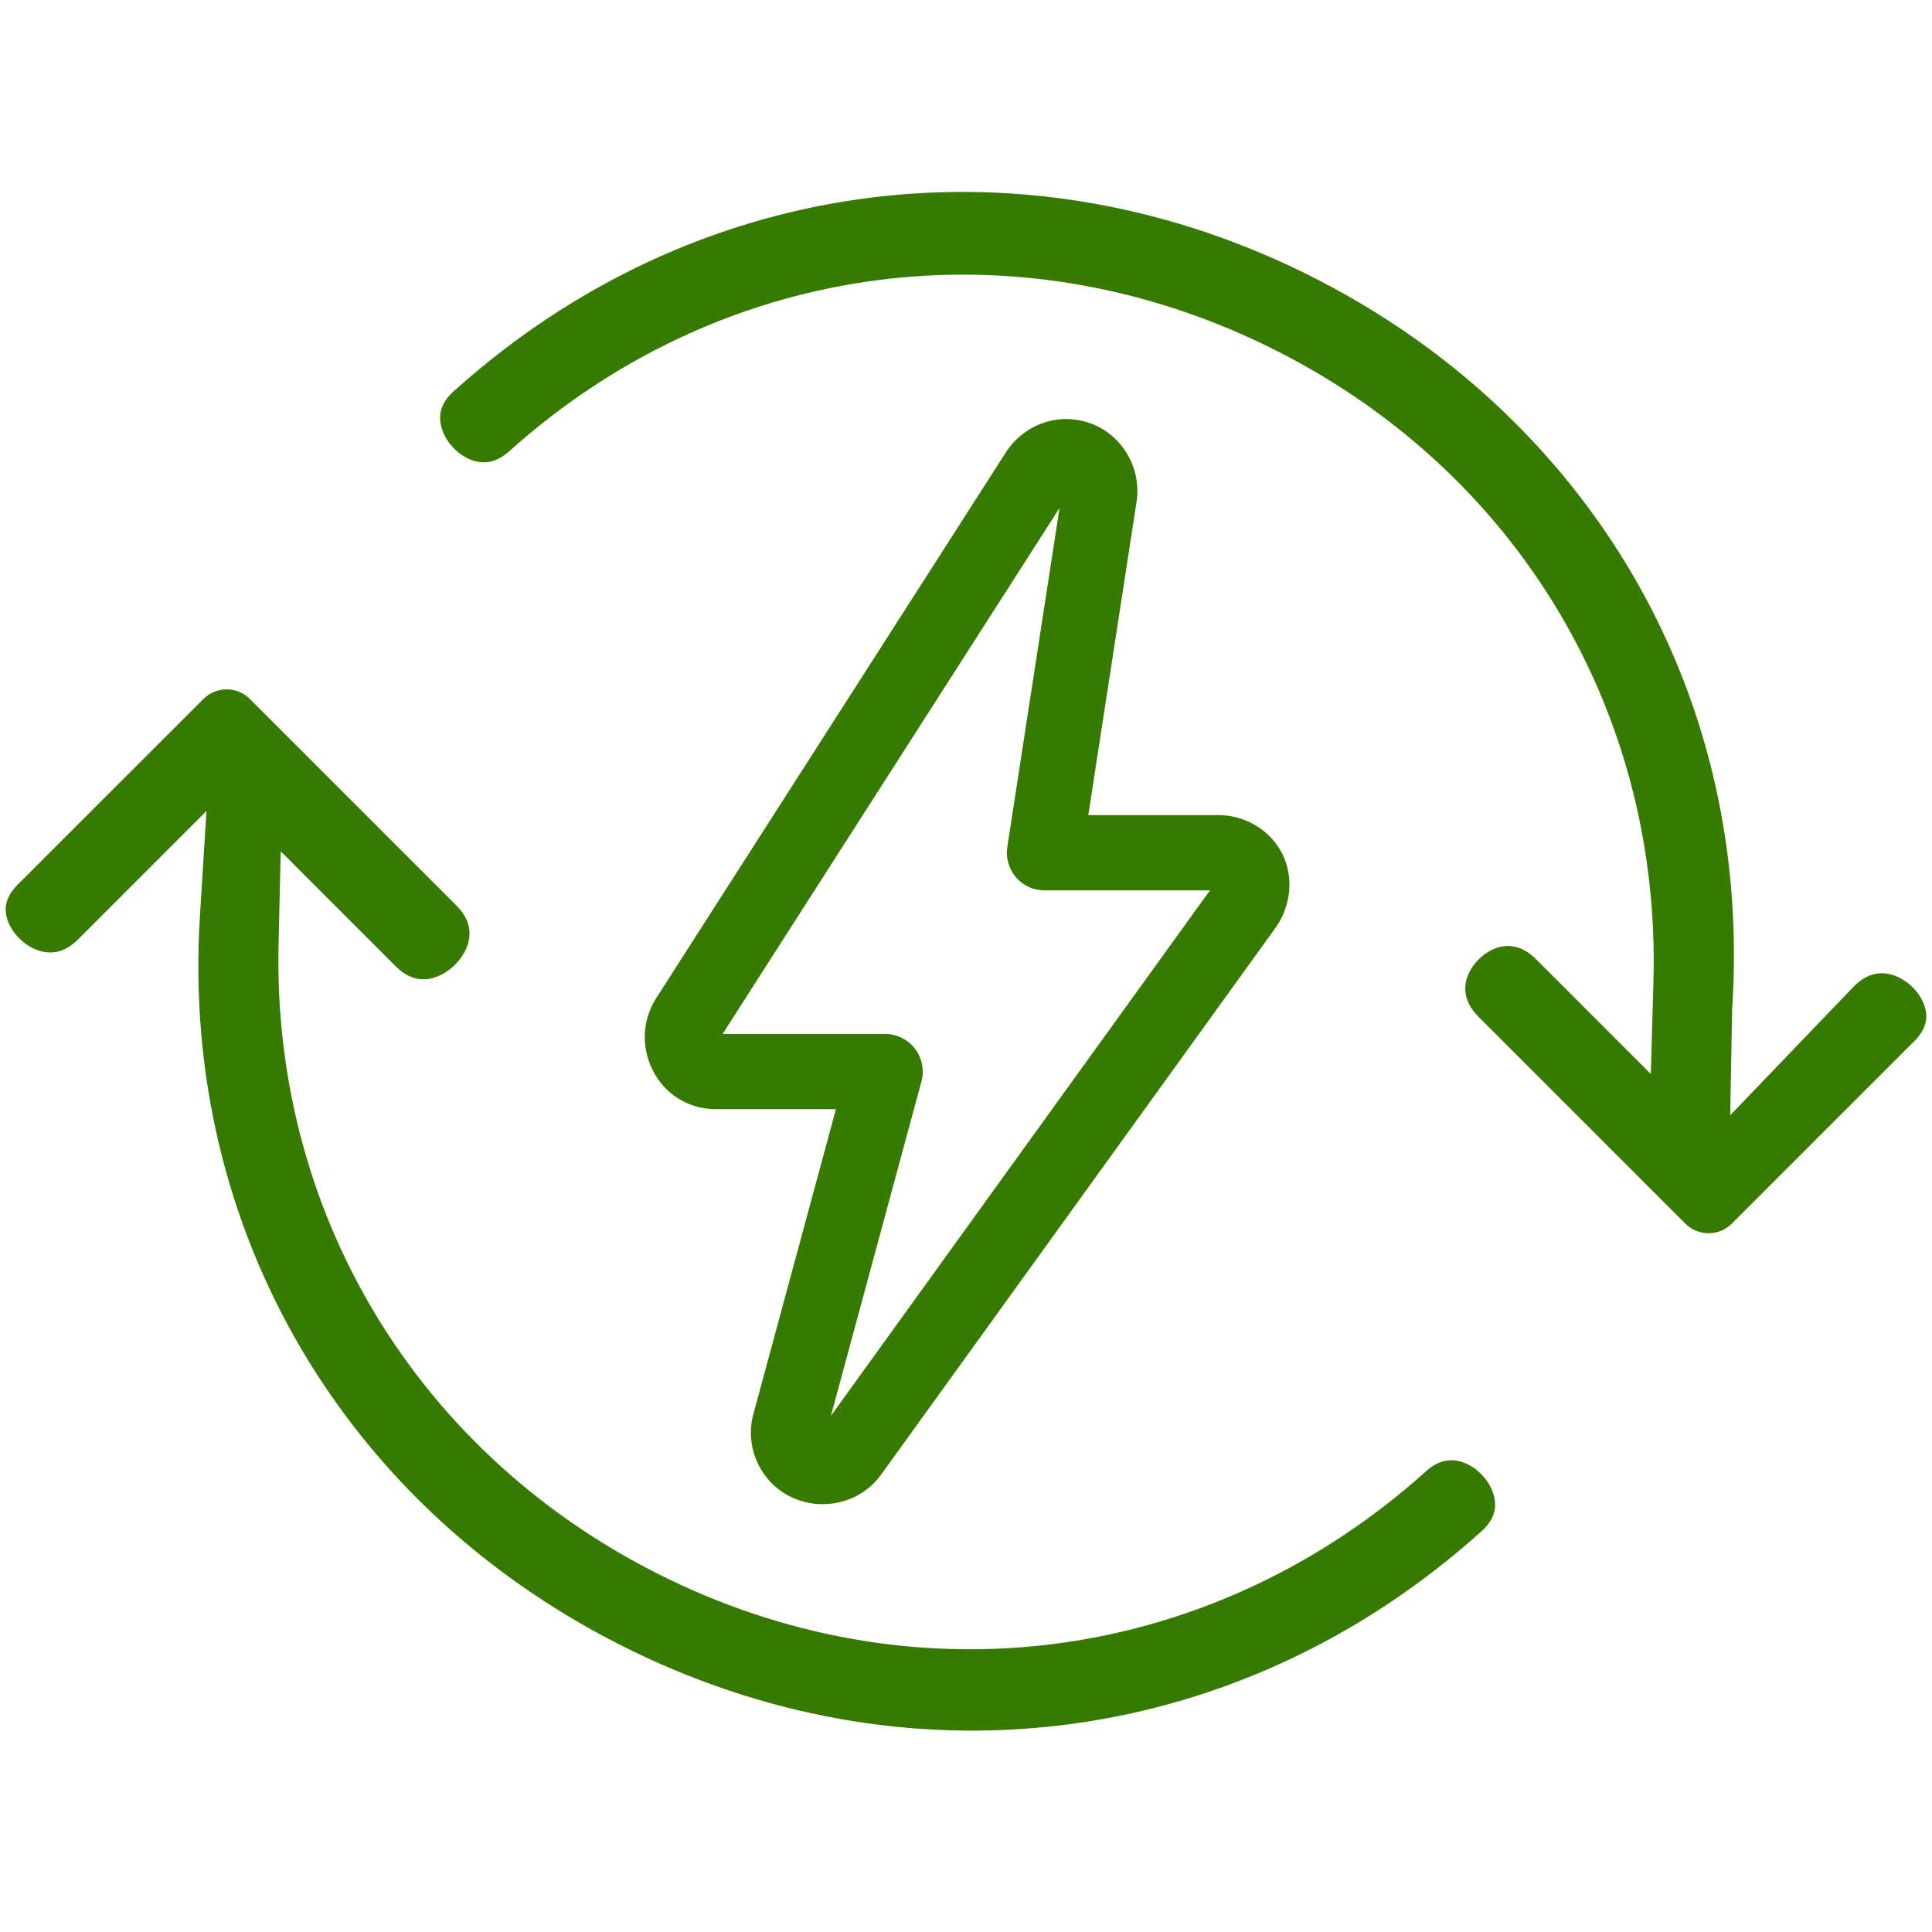
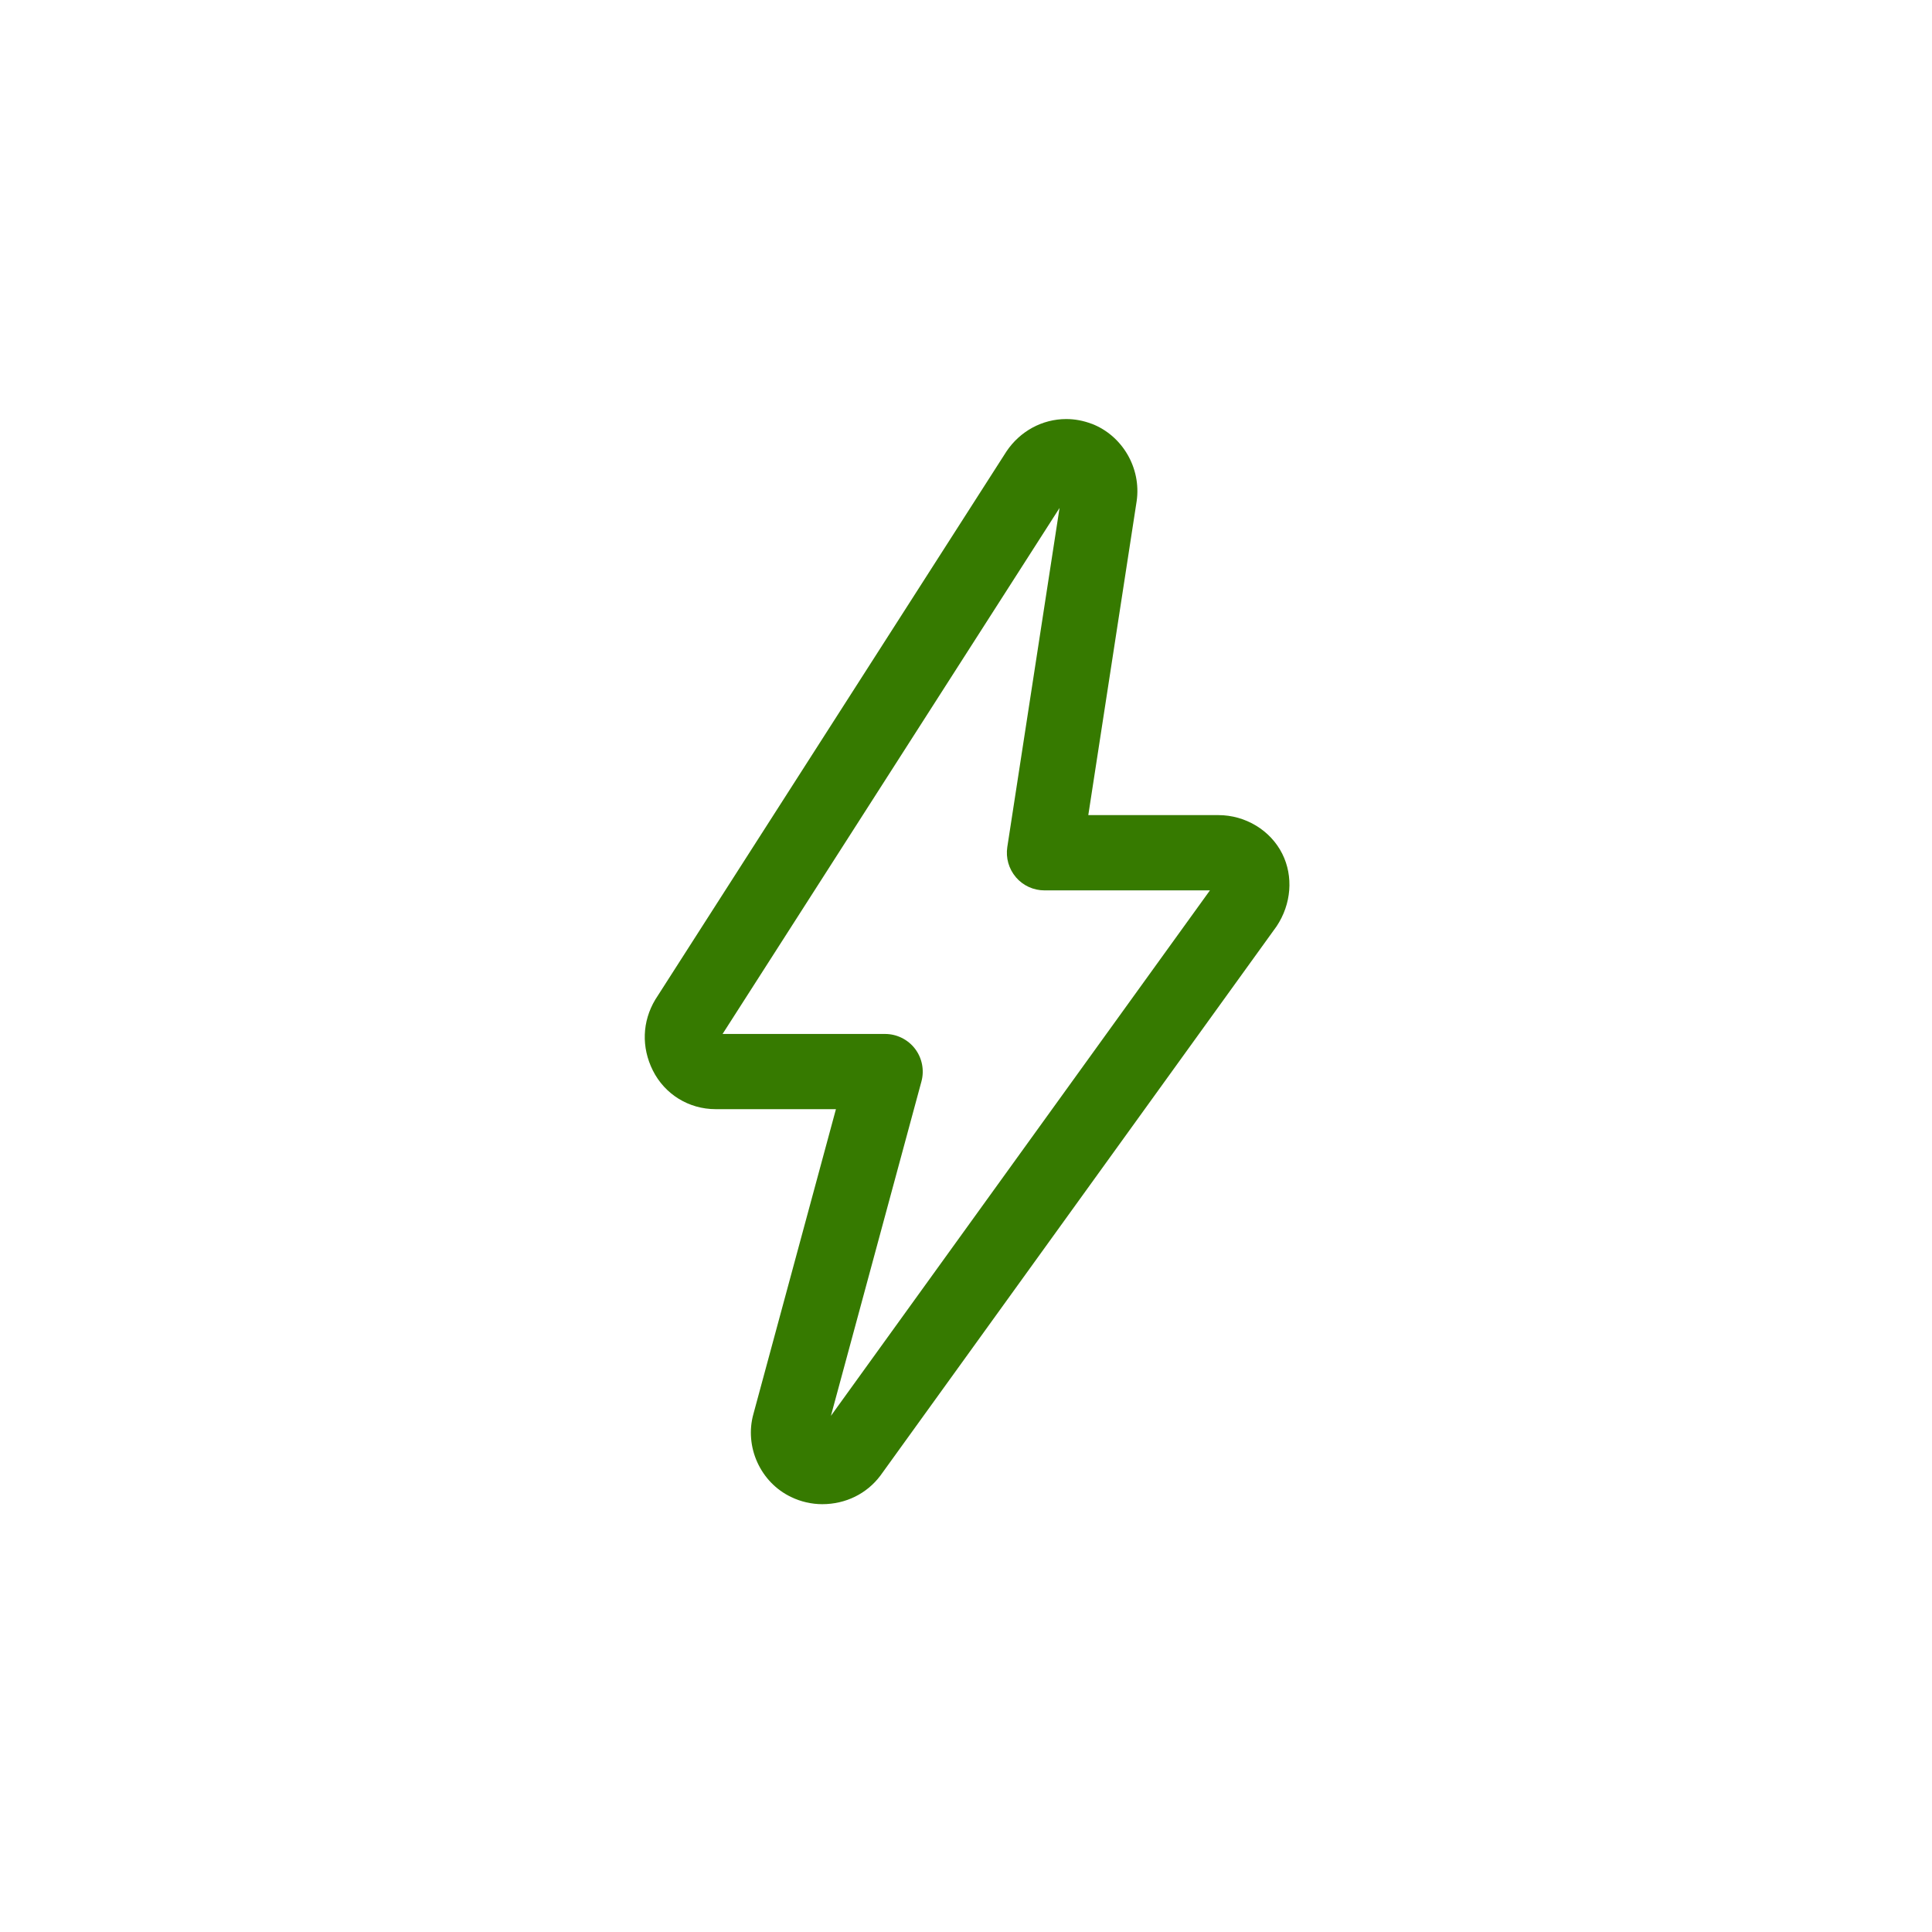
<svg xmlns="http://www.w3.org/2000/svg" id="Layer_2" data-name="Layer 2" viewBox="0 0 500 500">
  <defs>
    <style>
      .cls-1 {
        fill: #367a00;
      }
    </style>
  </defs>
  <path class="cls-1" d="m282.51,109.68c-2.12-.81-4.33-1.23-6.58-1.23-6.18,0-11.96,3.14-15.48,8.41l-90.86,141.83c-3.4,5.67-3.63,12.35-.64,18.34,3.09,6.18,9.32,10.02,16.25,10.02h31.14l-21.35,78.86c-2.39,8.52,1.83,17.78,9.79,21.53,2.43,1.19,5.28,1.84,8.01,1.84,6.05,0,11.53-2.69,15.06-7.4l102.53-142.15c3.83-5.74,4.39-12.92,1.48-18.75-3.04-6.09-9.54-10.03-16.54-10.03h-33.67l12.52-81.28c1.22-8.53-3.69-16.95-11.66-20.01Zm-19.59,117.36c1.85,2.16,4.54,3.39,7.39,3.39h42.82l-98.09,135.99,23.43-86.55c.79-2.91.16-6.07-1.67-8.46-1.83-2.39-4.72-3.82-7.73-3.82h-42.07l87.21-136.13-13.52,87.75c-.43,2.81.38,5.66,2.23,7.82Z" />
-   <path class="cls-1" d="m378.44,378.38h0c-3.37-1.11-6.51-.27-9.58,2.56-53.65,48.09-127.37,59.29-192.49,29.31-65.95-30.36-105.91-93.89-104.28-165.8l.55-24.14,29.79,29.79c7.09,7.09,14,.9,15.31-.41,2.1-2.1,3.42-4.61,3.71-7.07.35-2.92-.76-5.69-3.3-8.24l-53.48-53.48c-3.32-3.32-8.72-3.32-12.03,0L5.28,228.24c-4.21,3.88-4.05,7-3.57,9.02.95,3.98,4.62,7.71,8.73,8.87,3.49.99,6.77-.02,9.74-2.99l33.26-33.26-1.7,27.25c-5.09,81.32,37.88,154.21,112.14,190.24,73.91,35.85,157.81,24.13,218.97-30.58,3.34-2.83,4.57-5.7,3.91-9.08-.8-4.09-4.29-8.01-8.31-9.32Z" />
-   <path class="cls-1" d="m498.29,261.12h0c-.95-3.98-4.62-7.71-8.73-8.87-3.49-.99-6.77.02-9.73,2.99l-32.05,33.38.49-27.42c3.85-57.79-16.07-111.67-56.11-151.7-15.85-15.85-34.44-29.03-55.27-39.19-73.81-35.99-157.7-24.32-218.92,30.46l-.18.16c-3.16,2.68-4.37,5.59-3.72,8.92.8,4.08,4.29,8.01,8.31,9.33,3.37,1.1,6.51.27,9.59-2.56,53.55-47.96,127.33-58.93,192.57-28.67,65.79,30.52,105.4,94.15,103.37,166.04l-.68,23.96-29.65-29.66c-2.31-2.31-4.76-3.47-7.32-3.47-.28,0-.56.01-.84.04-3.2.32-5.6,2.28-6.74,3.43s-3.12,3.55-3.43,6.74c-.28,2.85.87,5.6,3.43,8.16l53.48,53.48c3.32,3.32,8.72,3.32,12.03,0l46.53-46.53c4.21-3.88,4.05-7.01,3.57-9.02Z" />
</svg>